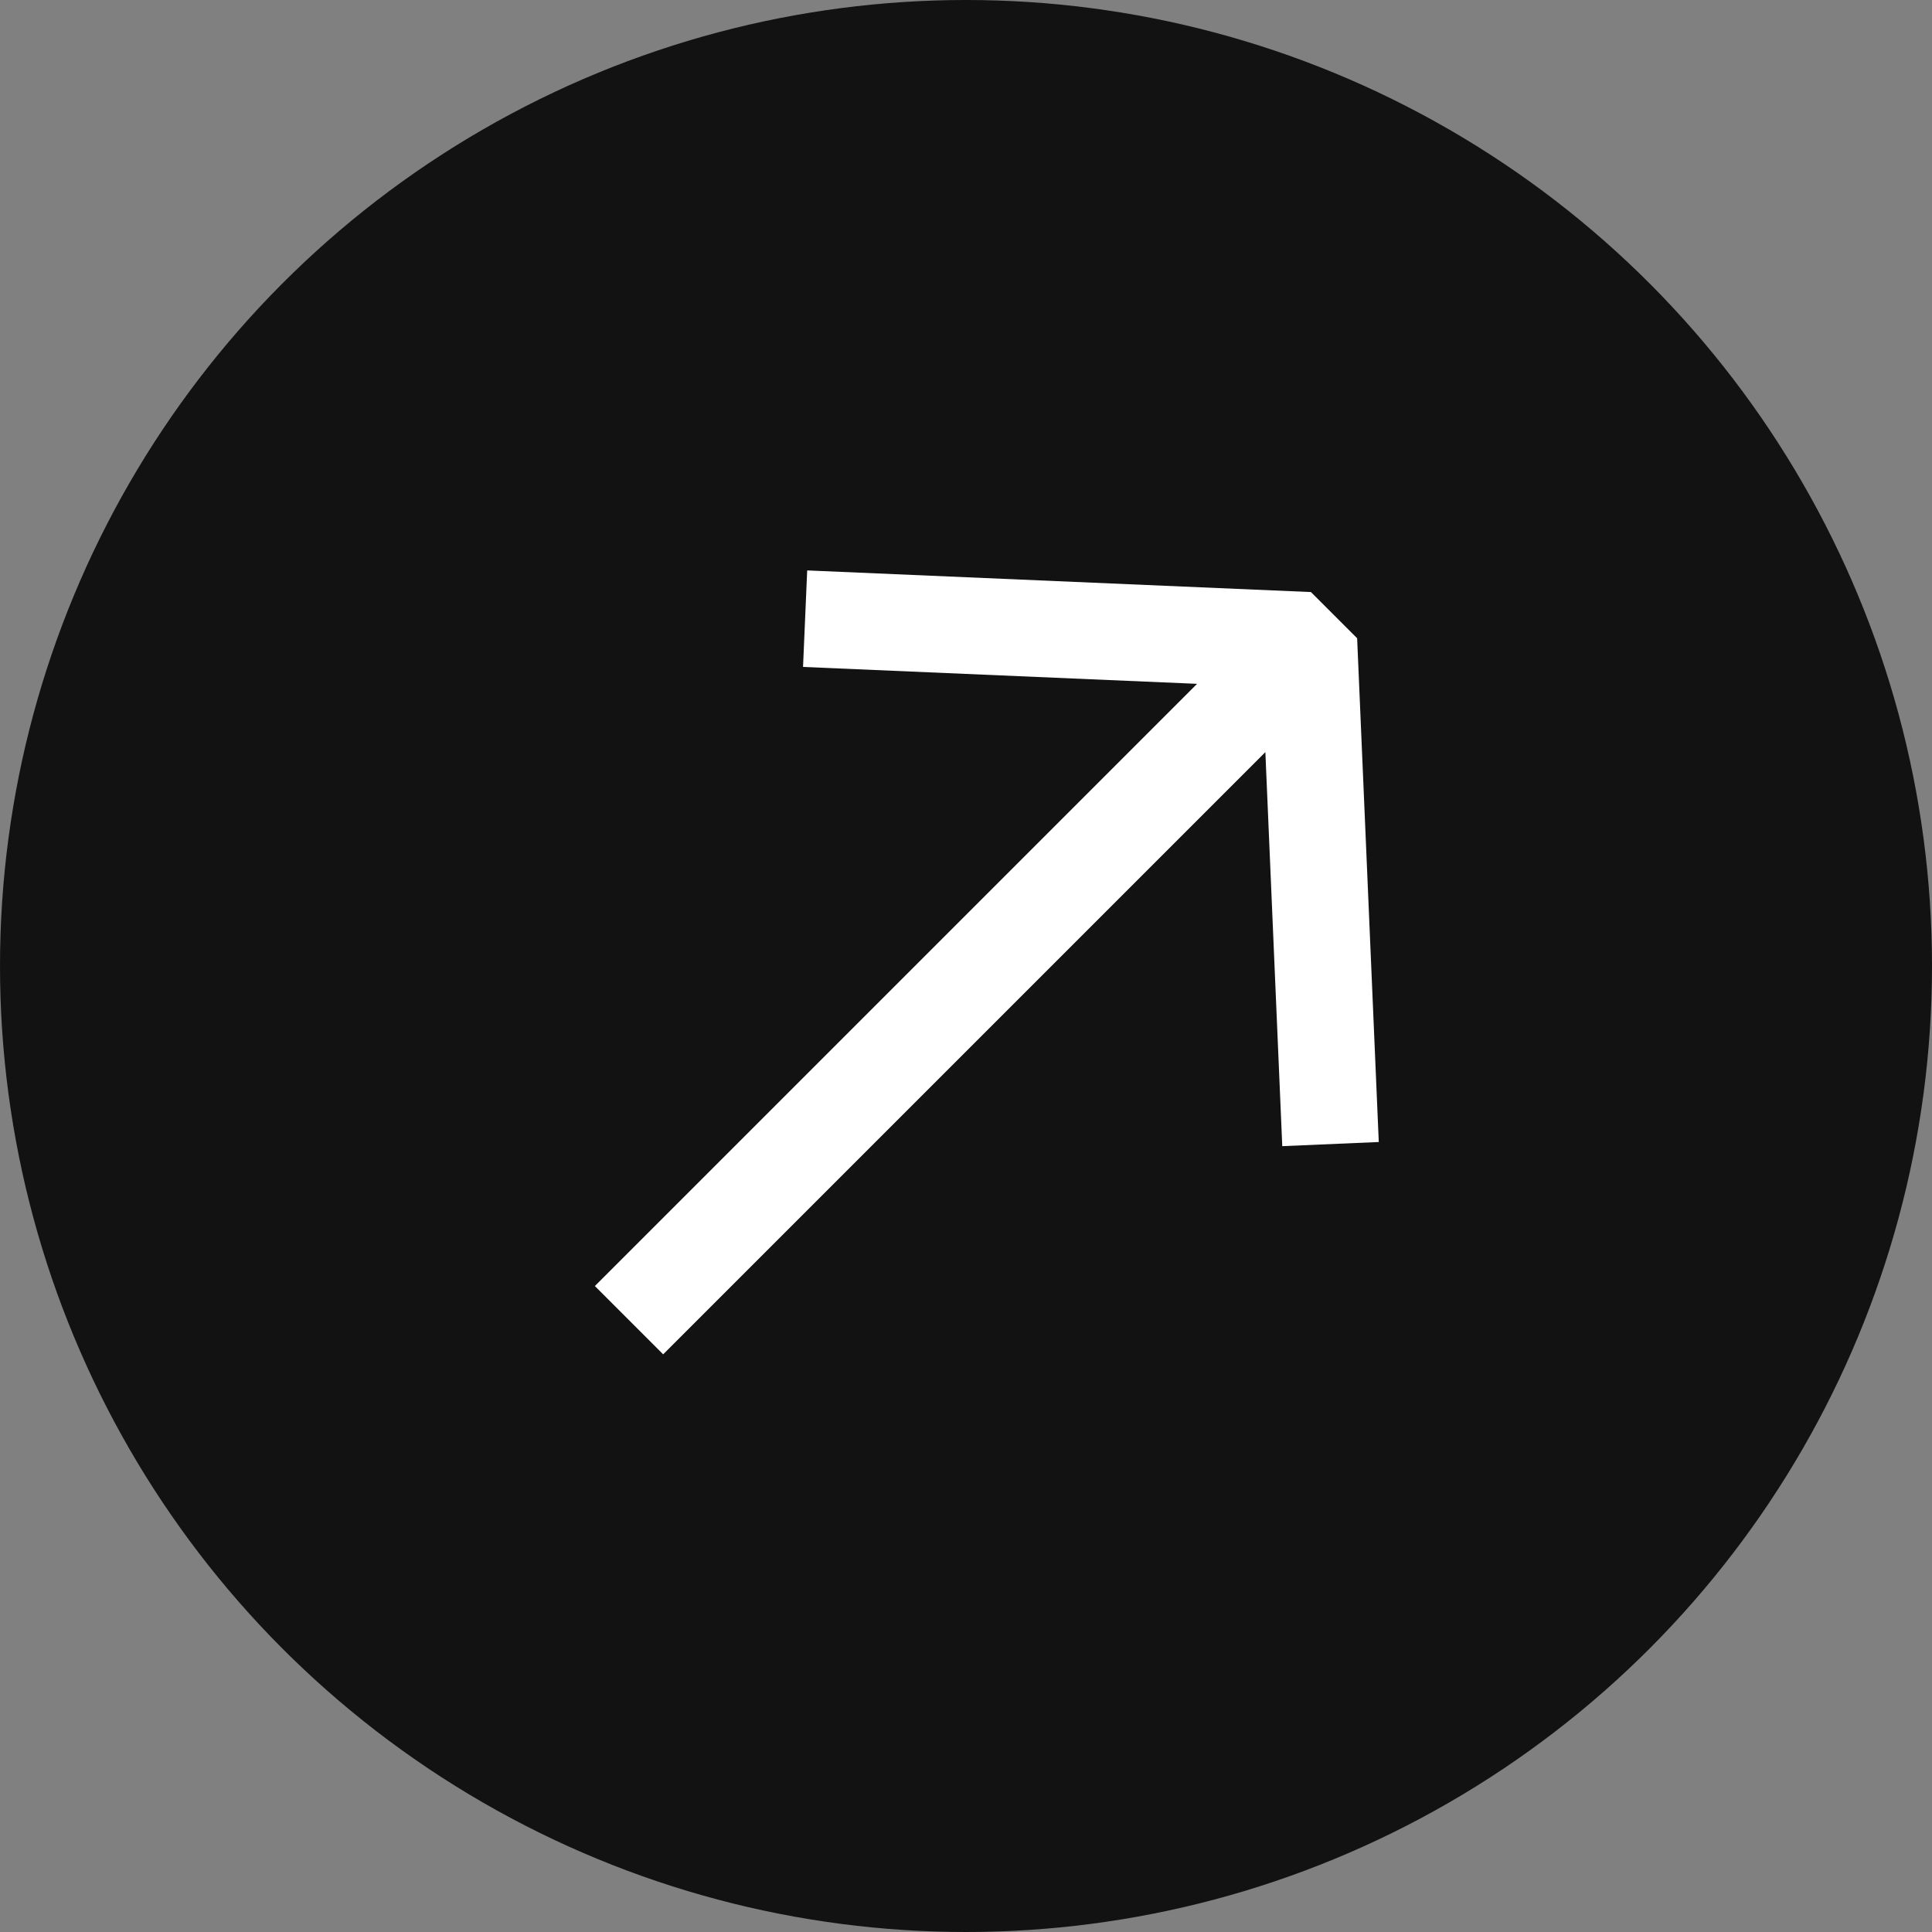
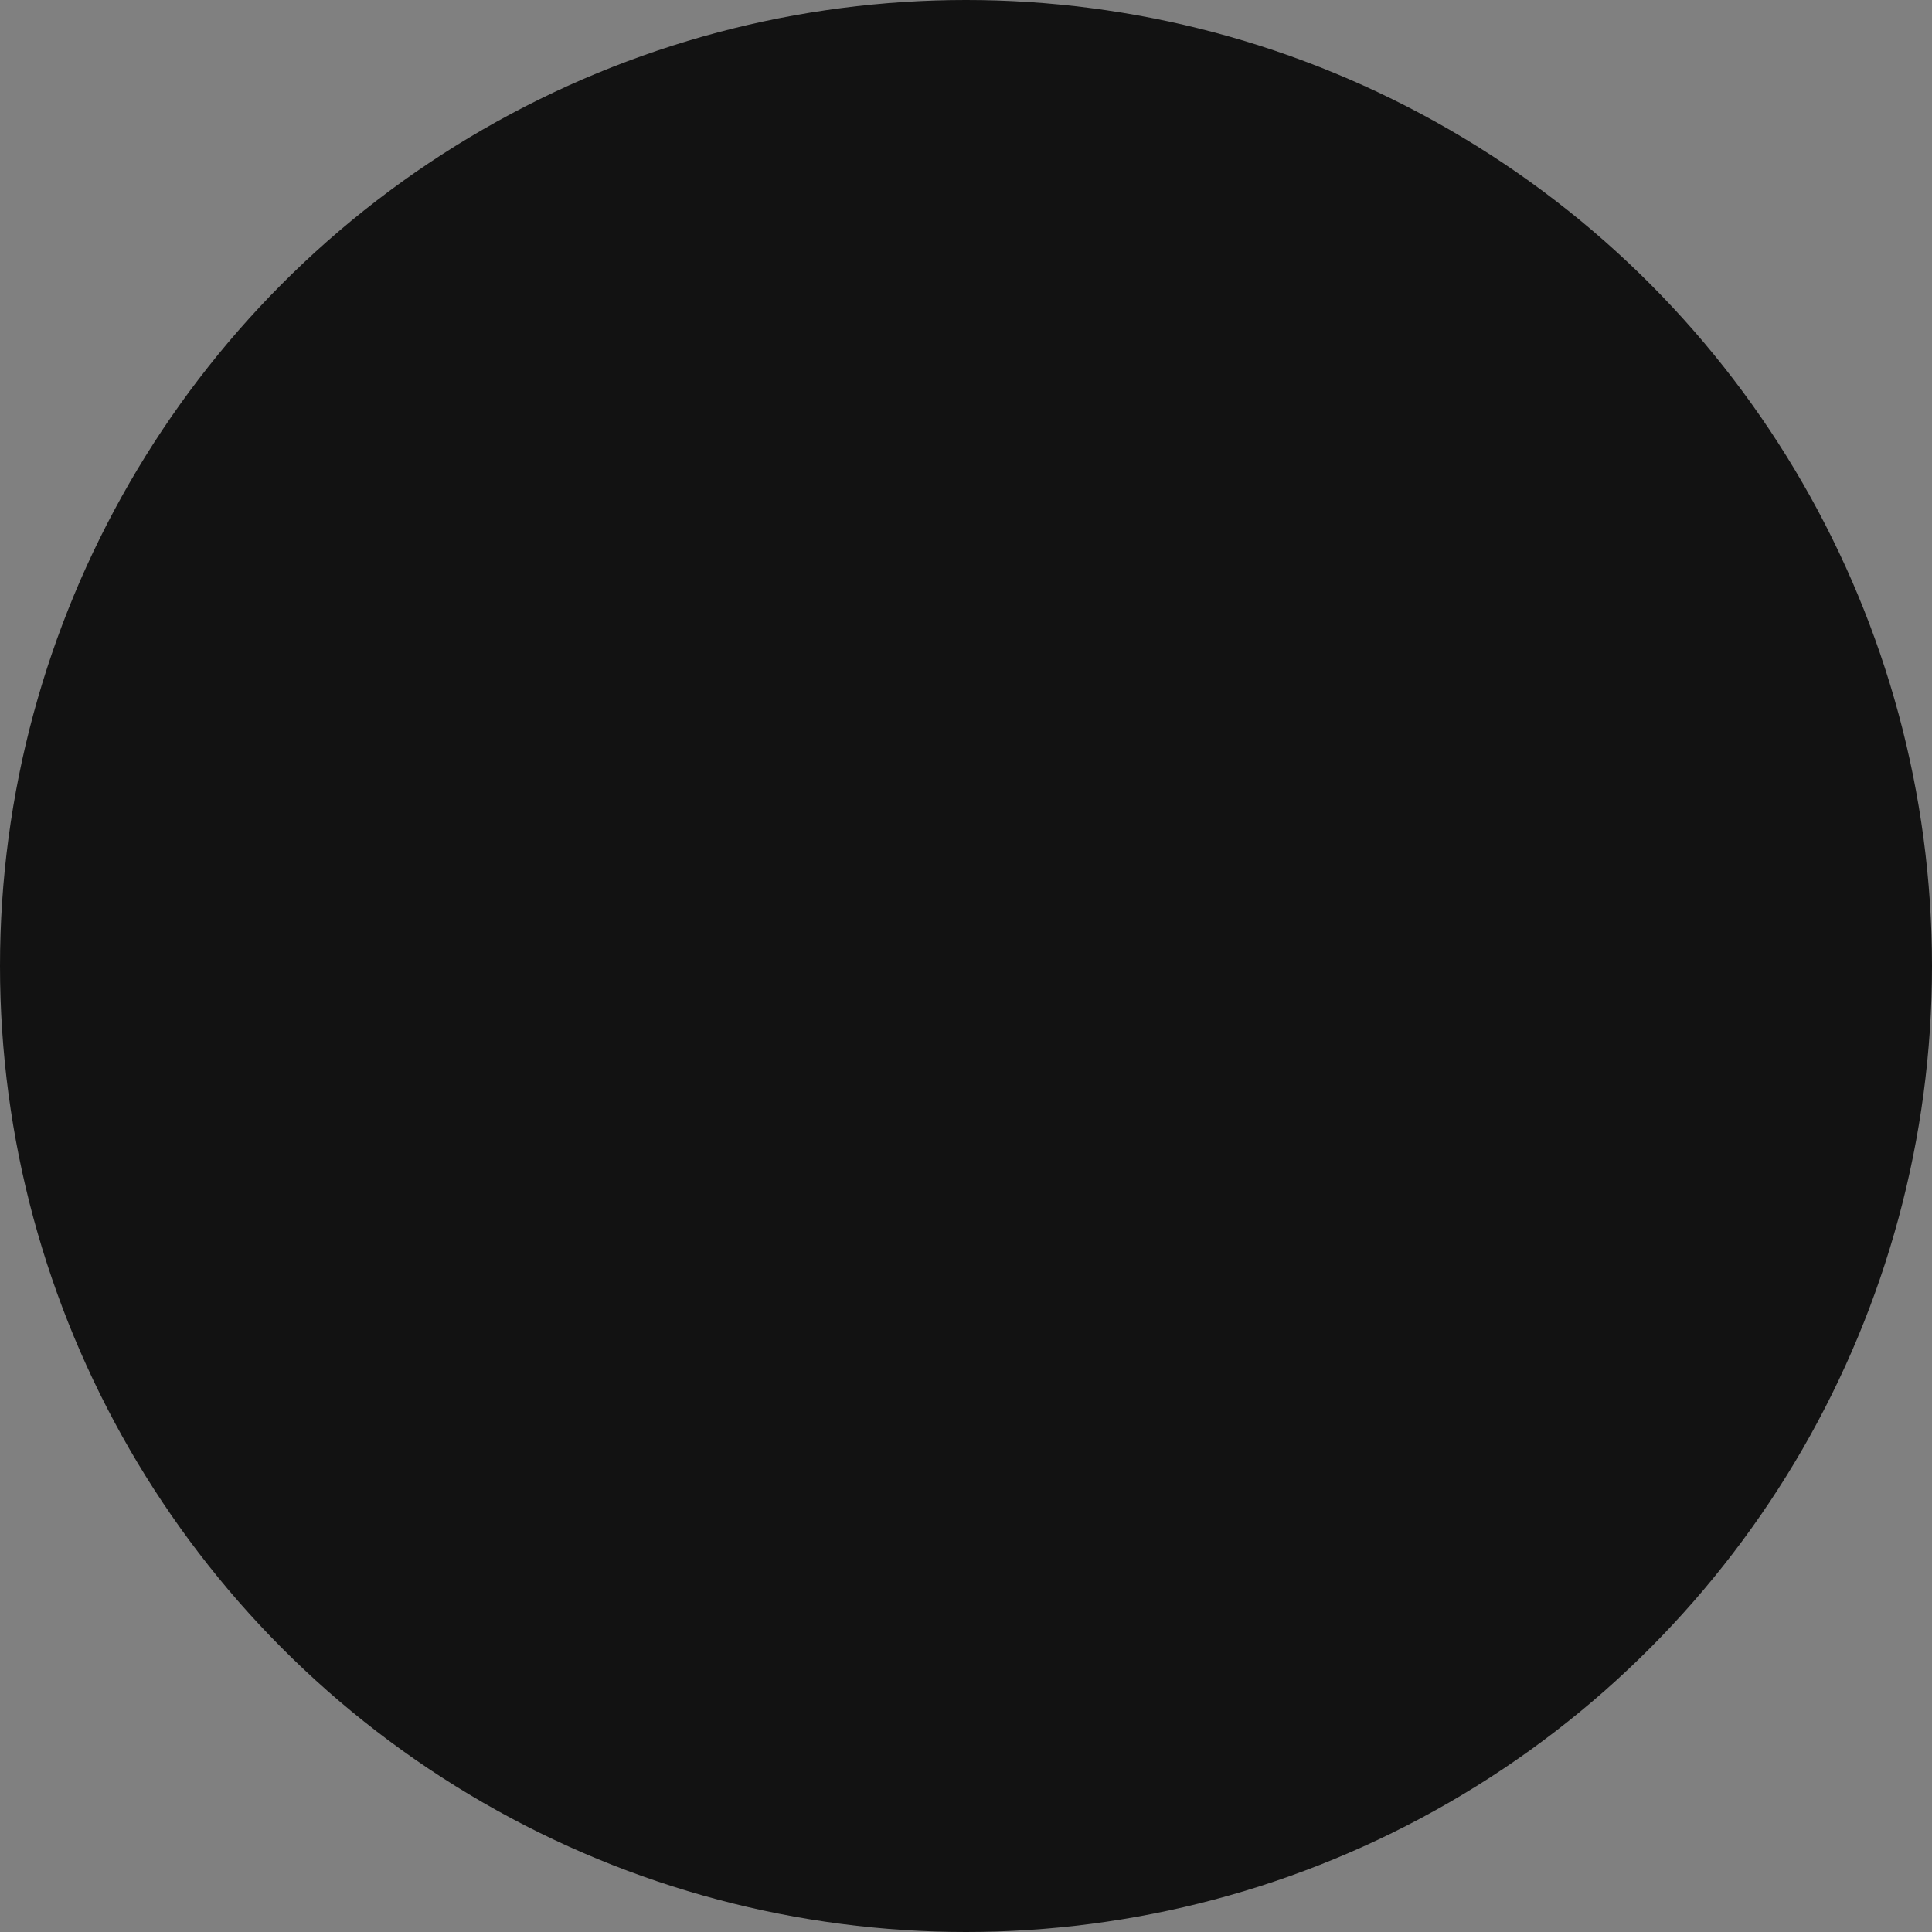
<svg xmlns="http://www.w3.org/2000/svg" width="20" height="20" viewBox="0 0 20 20" fill="none">
  <rect x="0" y="0" width="20" height="20" fill="#808080" stroke="none" />
  <circle cx="10" cy="10" r="10" fill="#121212" />
-   <path fill-rule="evenodd" clip-rule="evenodd" d="M8.356 5.905L13.571 6.129L14.049 6.607L14.273 11.822L13.274 11.865L13.099 7.786L6.865 14.02L6.158 13.313L12.392 7.079L8.313 6.904L8.356 5.905Z" fill="white" />
</svg>